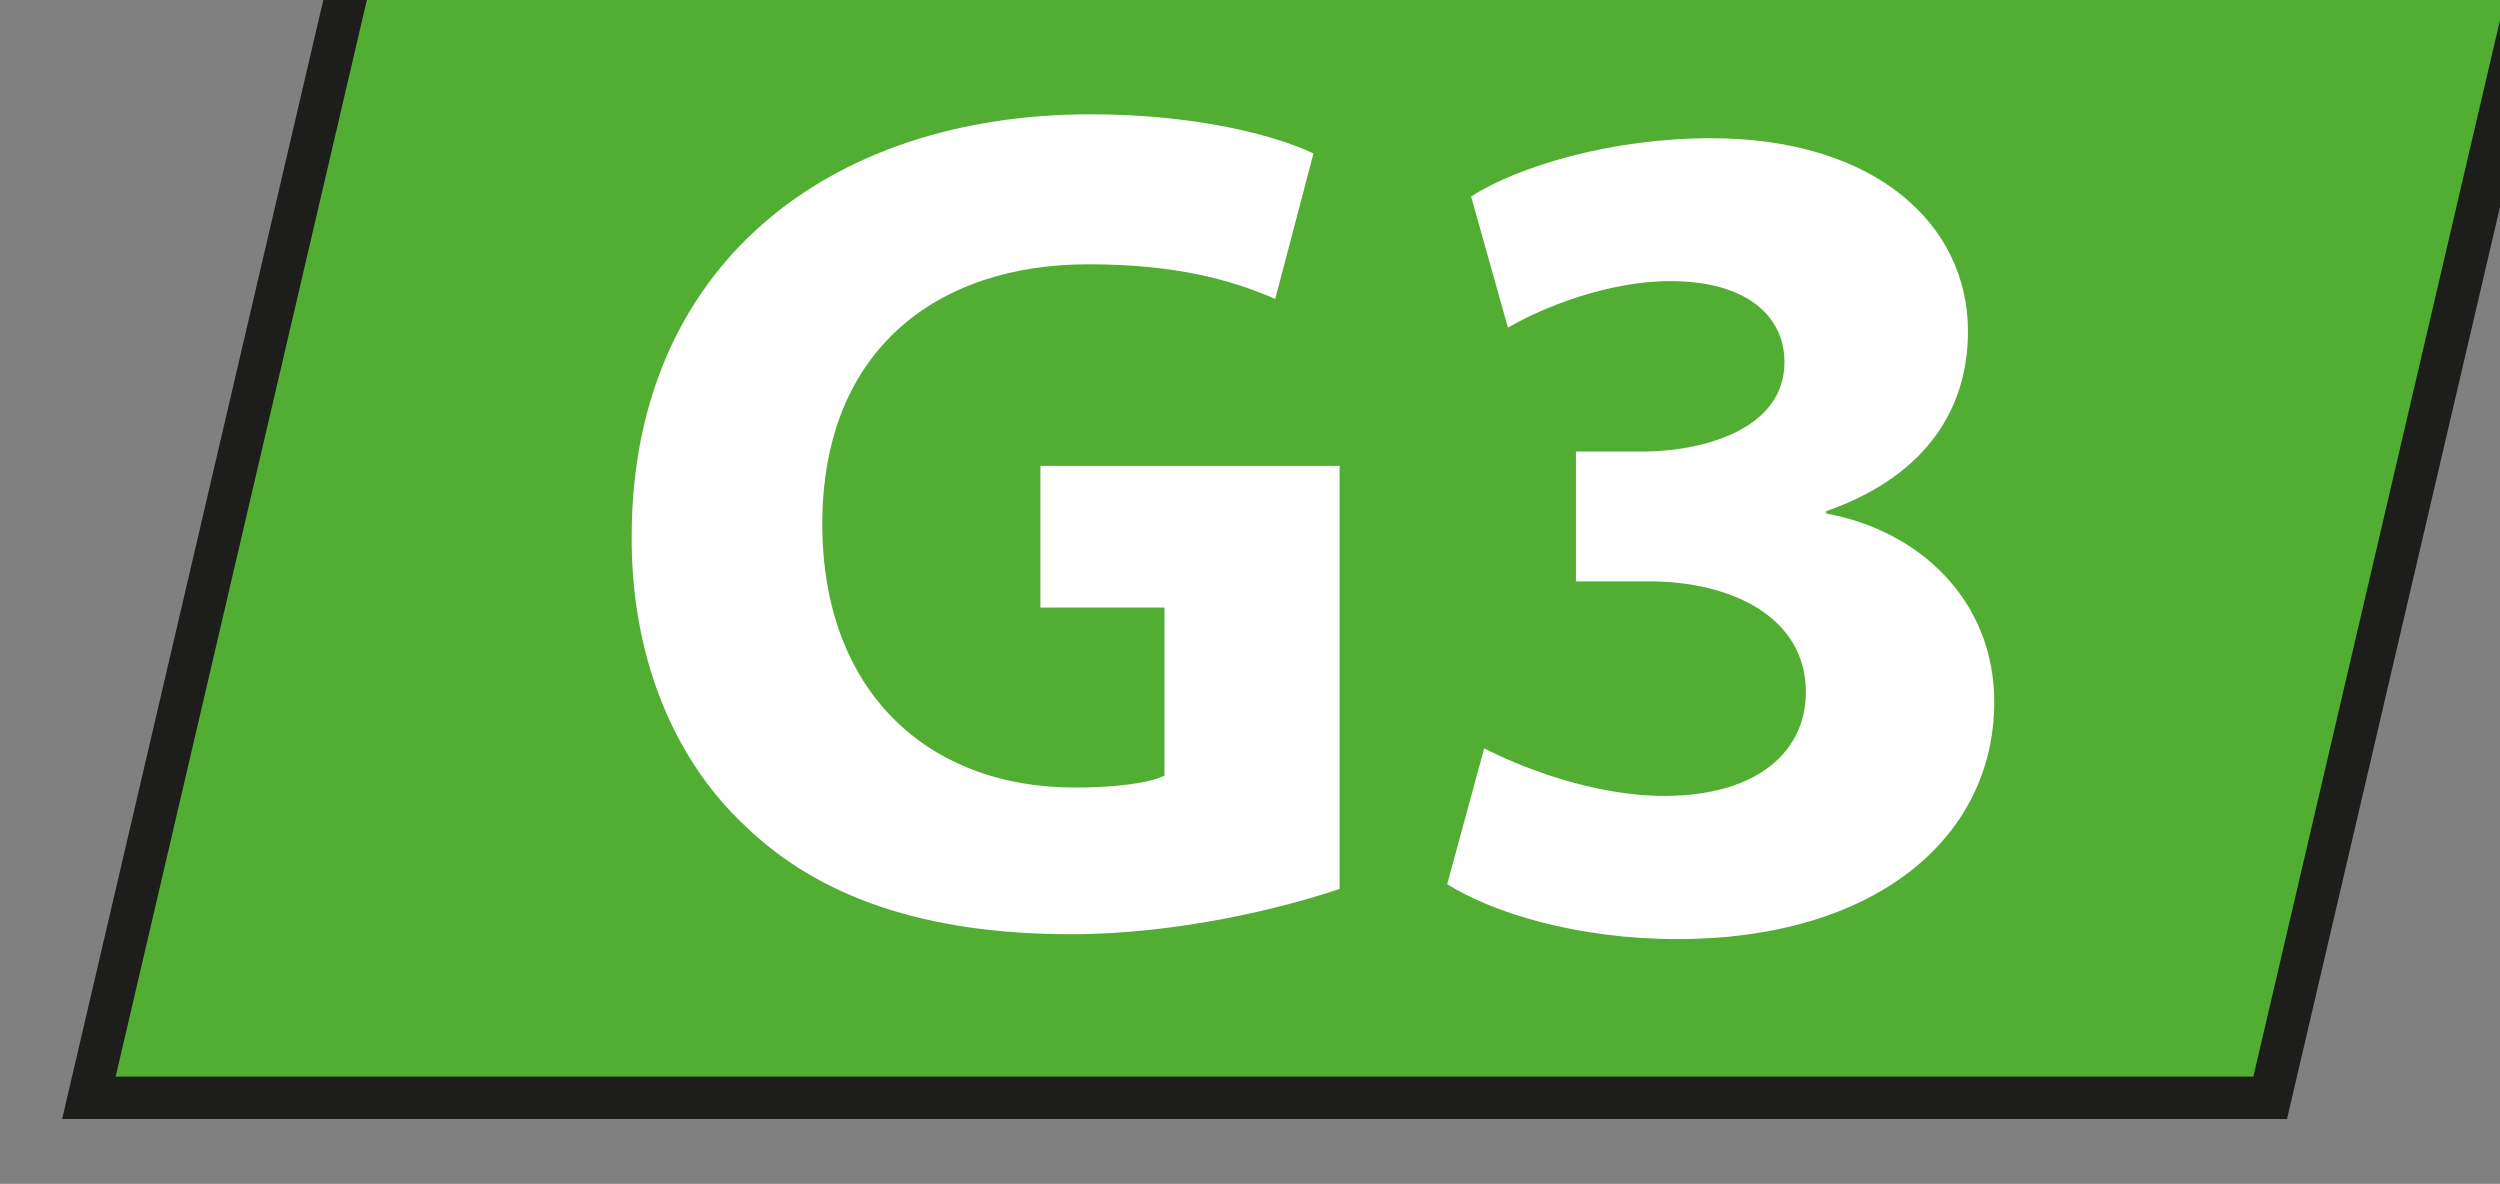
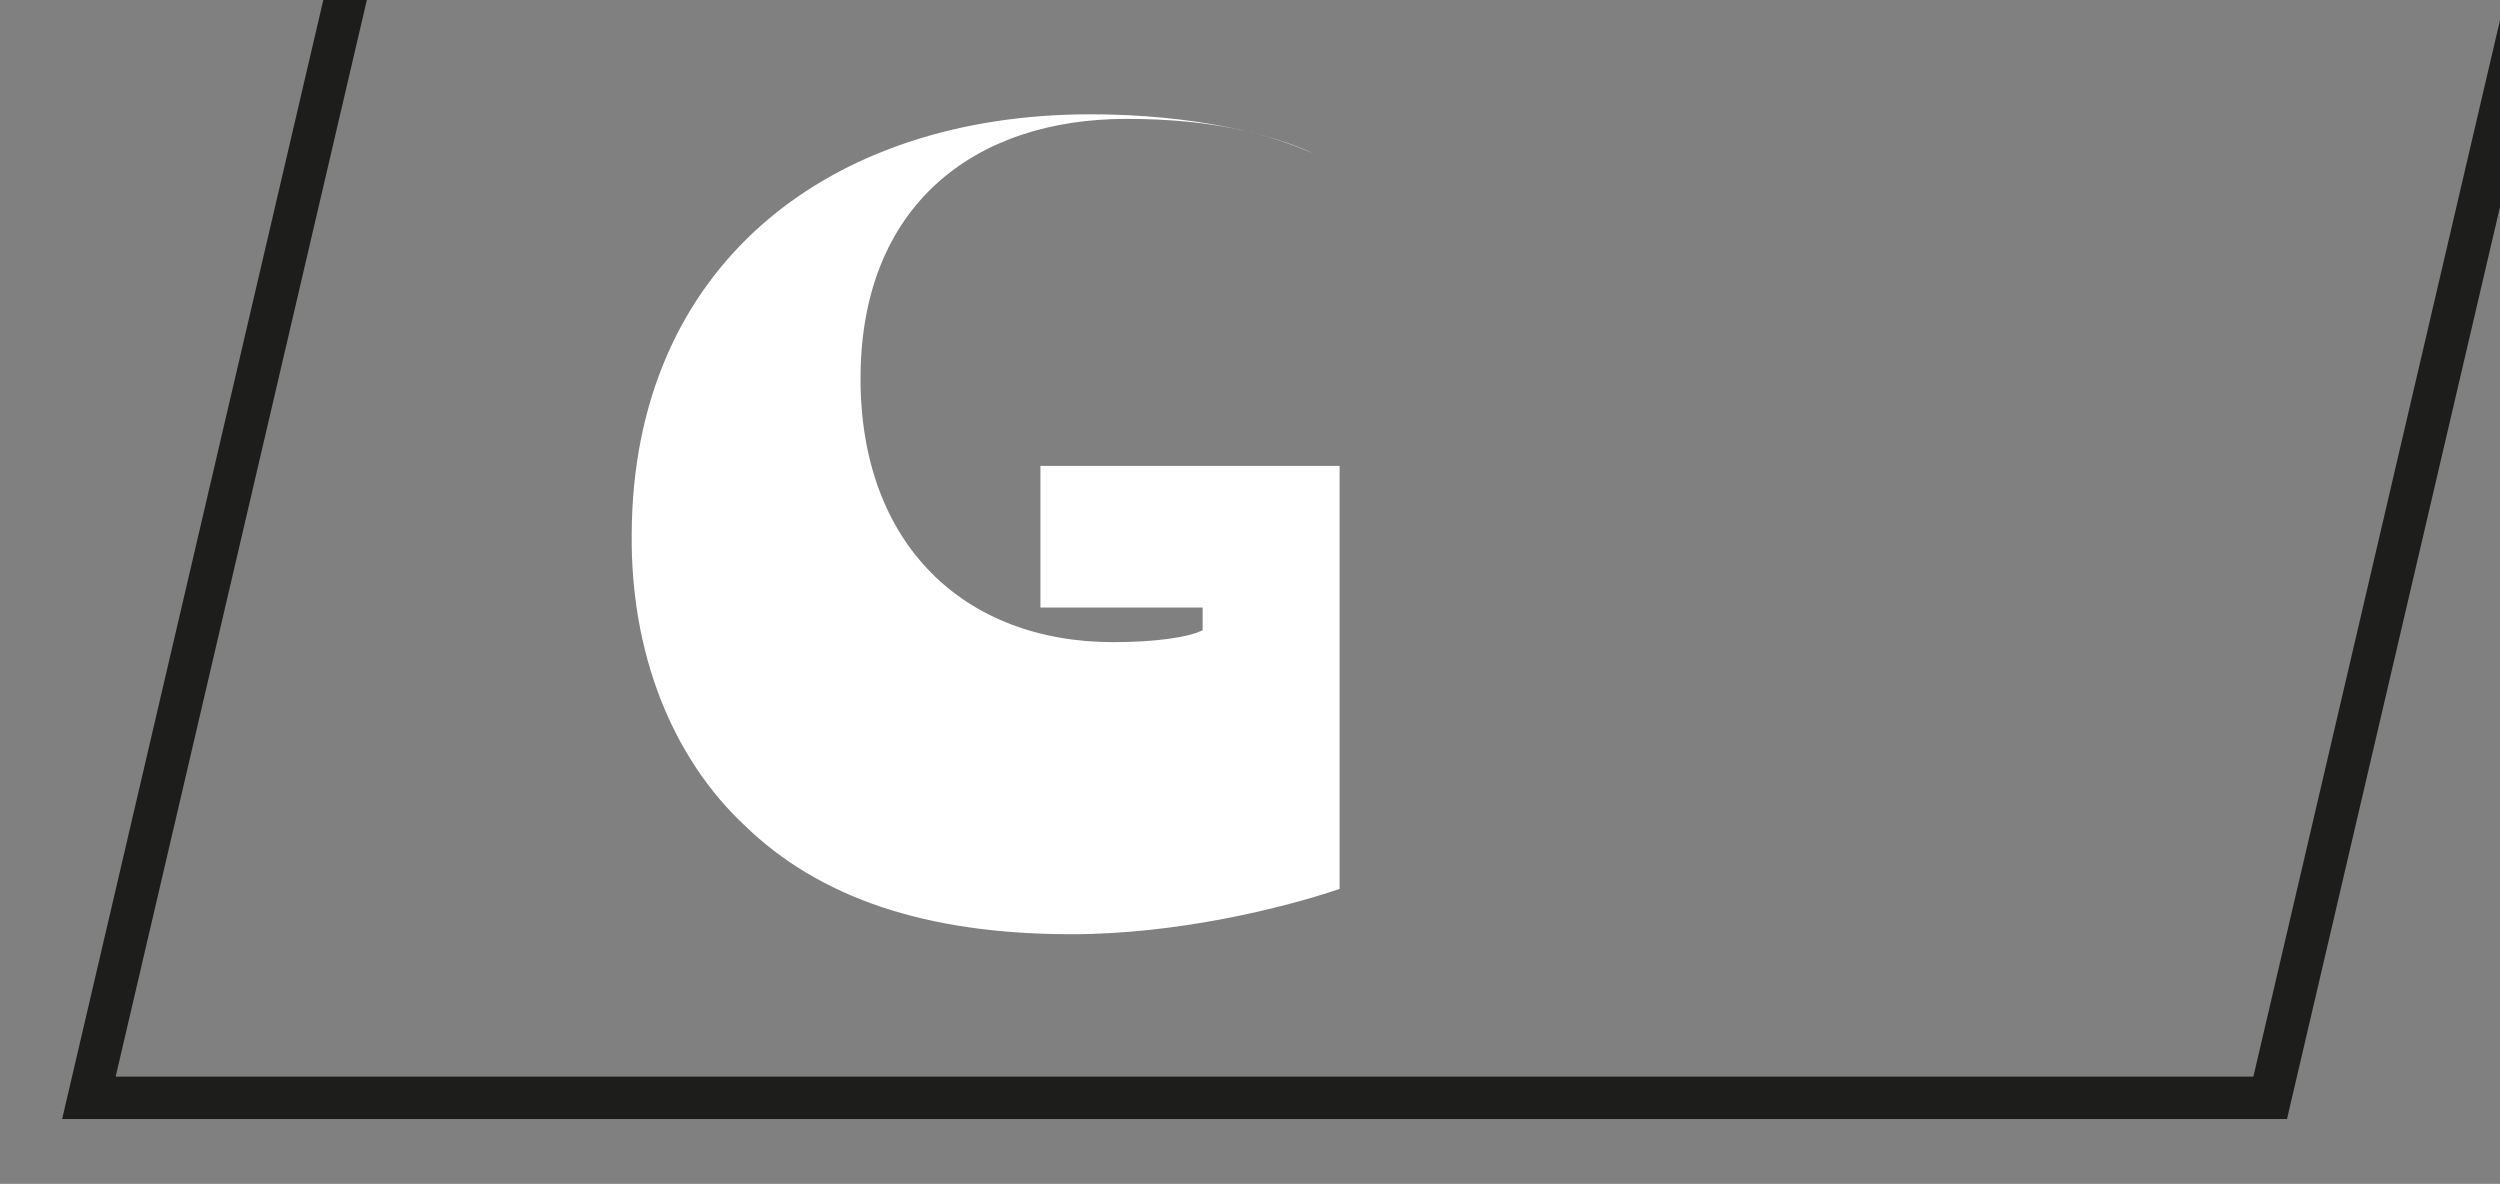
<svg xmlns="http://www.w3.org/2000/svg" xmlns:ns1="http://sodipodi.sourceforge.net/DTD/sodipodi-0.dtd" xmlns:ns2="http://www.inkscape.org/namespaces/inkscape" width="6.348mm" height="3.006mm" viewBox="0 0 6.348 3.006" version="1.1" id="svg5" xml:space="preserve">
  <rect x="0" y="0" width="6.348" height="3.006" fill="#808080" stroke="none" />
  <ns1:namedview id="namedview7" pagecolor="#ffffff" bordercolor="#000000" borderopacity="0.25" ns2:showpageshadow="2" ns2:pageopacity="0.0" ns2:pagecheckerboard="0" ns2:deskcolor="#d1d1d1" ns2:document-units="mm" showgrid="false" />
  <defs id="defs2">
    <clipPath clipPathUnits="userSpaceOnUse" id="clipPath15179">
      <path d="M 0,1955.906 H 1247.244 V 0 H 0 Z" id="path15177" />
    </clipPath>
  </defs>
  <g id="g15173" transform="matrix(0.353,0,0,-0.353,-251.324,264.486)">
    <g id="g15175" clip-path="url(#clipPath15179)">
      <g id="g15223" transform="translate(712.606,741.356)">
-         <path d="M 0,0 1.918,8.217 H 17.609 L 15.691,0 Z" style="fill:#52ae32;fill-opacity:1;fill-rule:evenodd;stroke:none" id="path15225" />
-       </g>
+         </g>
      <g id="g15227" transform="translate(730.407,749.725)">
        <path d="m 0,0 h -16.005 l -1.989,-8.522 H -1.99 Z m -0.385,-0.305 -1.847,-7.912 h -15.377 l 1.846,7.912 z" style="fill:#1d1d1b;fill-opacity:1;fill-rule:nonzero;stroke:none" id="path15229" />
      </g>
      <g id="g15231" transform="translate(721.602,742.858)">
-         <path d="m 0,0 c -0.403,-0.137 -1.166,-0.326 -1.929,-0.326 -1.055,0 -1.817,0.266 -2.349,0.781 -0.531,0.497 -0.823,1.251 -0.814,2.1 0.009,1.92 1.406,3.017 3.3,3.017 0.746,0 1.32,-0.146 1.604,-0.282 L -0.463,4.244 c -0.317,0.137 -0.712,0.249 -1.346,0.249 -1.089,0 -1.912,-0.618 -1.912,-1.869 0,-1.192 0.746,-1.895 1.818,-1.895 0.3,0 0.54,0.034 0.643,0.086 V 2.024 H -2.152 V 3.043 H 0 Z" style="fill:#ffffff;fill-opacity:1;fill-rule:nonzero;stroke:none" id="path15233" />
+         <path d="m 0,0 c -0.403,-0.137 -1.166,-0.326 -1.929,-0.326 -1.055,0 -1.817,0.266 -2.349,0.781 -0.531,0.497 -0.823,1.251 -0.814,2.1 0.009,1.92 1.406,3.017 3.3,3.017 0.746,0 1.32,-0.146 1.604,-0.282 c -0.317,0.137 -0.712,0.249 -1.346,0.249 -1.089,0 -1.912,-0.618 -1.912,-1.869 0,-1.192 0.746,-1.895 1.818,-1.895 0.3,0 0.54,0.034 0.643,0.086 V 2.024 H -2.152 V 3.043 H 0 Z" style="fill:#ffffff;fill-opacity:1;fill-rule:nonzero;stroke:none" id="path15233" />
      </g>
      <g id="g15235" transform="translate(722.642,743.869)">
-         <path d="m 0,0 c 0.231,-0.119 0.763,-0.342 1.295,-0.342 0.677,0 1.019,0.325 1.019,0.746 0,0.548 -0.548,0.797 -1.122,0.797 H 0.66 V 2.135 H 1.166 C 1.603,2.143 2.16,2.306 2.16,2.778 2.16,3.112 1.886,3.361 1.337,3.361 0.883,3.361 0.403,3.164 0.171,3.026 L -0.094,3.97 C 0.24,4.184 0.909,4.389 1.629,4.389 2.82,4.389 3.48,3.764 3.48,3.001 3.48,2.41 3.146,1.946 2.46,1.706 V 1.689 c 0.669,-0.12 1.209,-0.625 1.209,-1.354 0,-0.986 -0.866,-1.707 -2.28,-1.707 -0.72,0 -1.329,0.19 -1.655,0.395 z" style="fill:#ffffff;fill-opacity:1;fill-rule:nonzero;stroke:none" id="path15237" />
-       </g>
+         </g>
    </g>
  </g>
</svg>